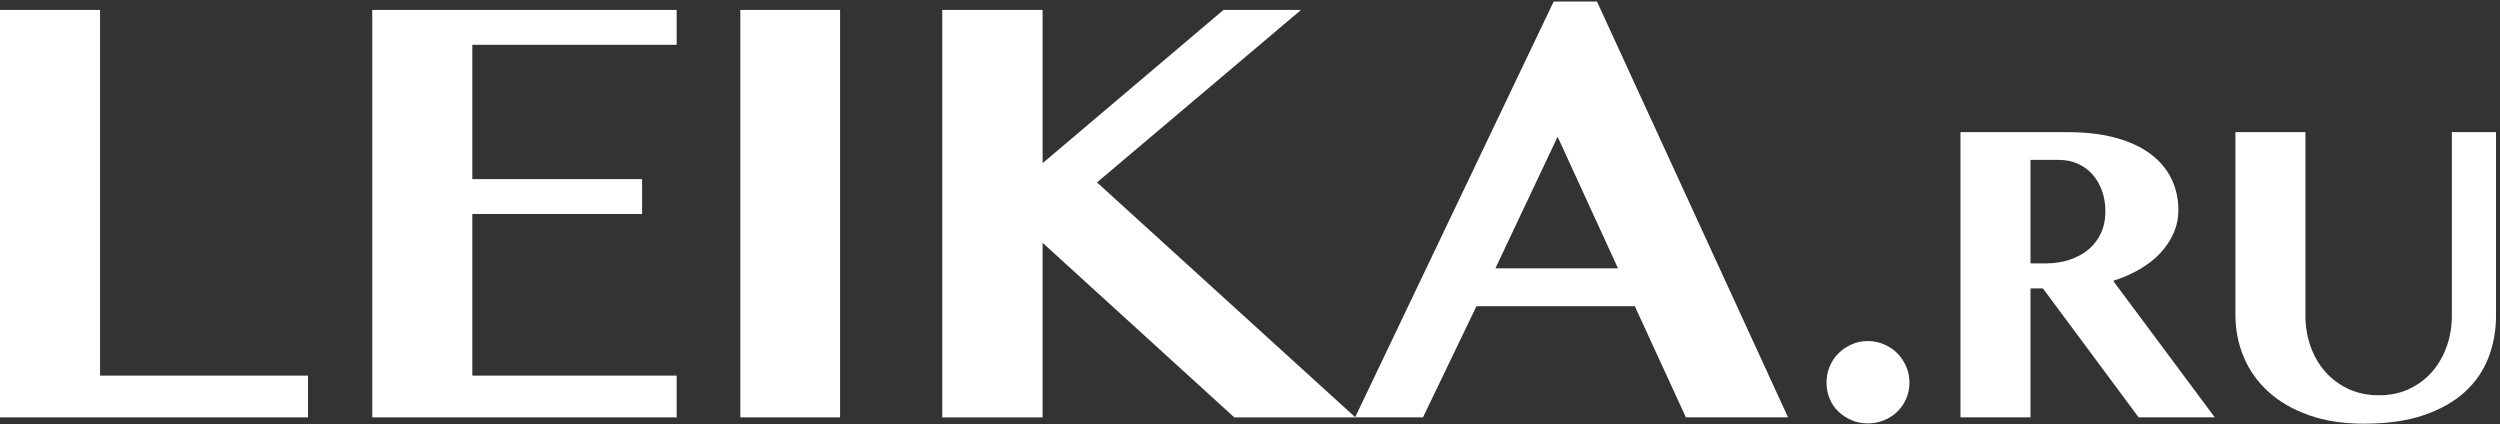
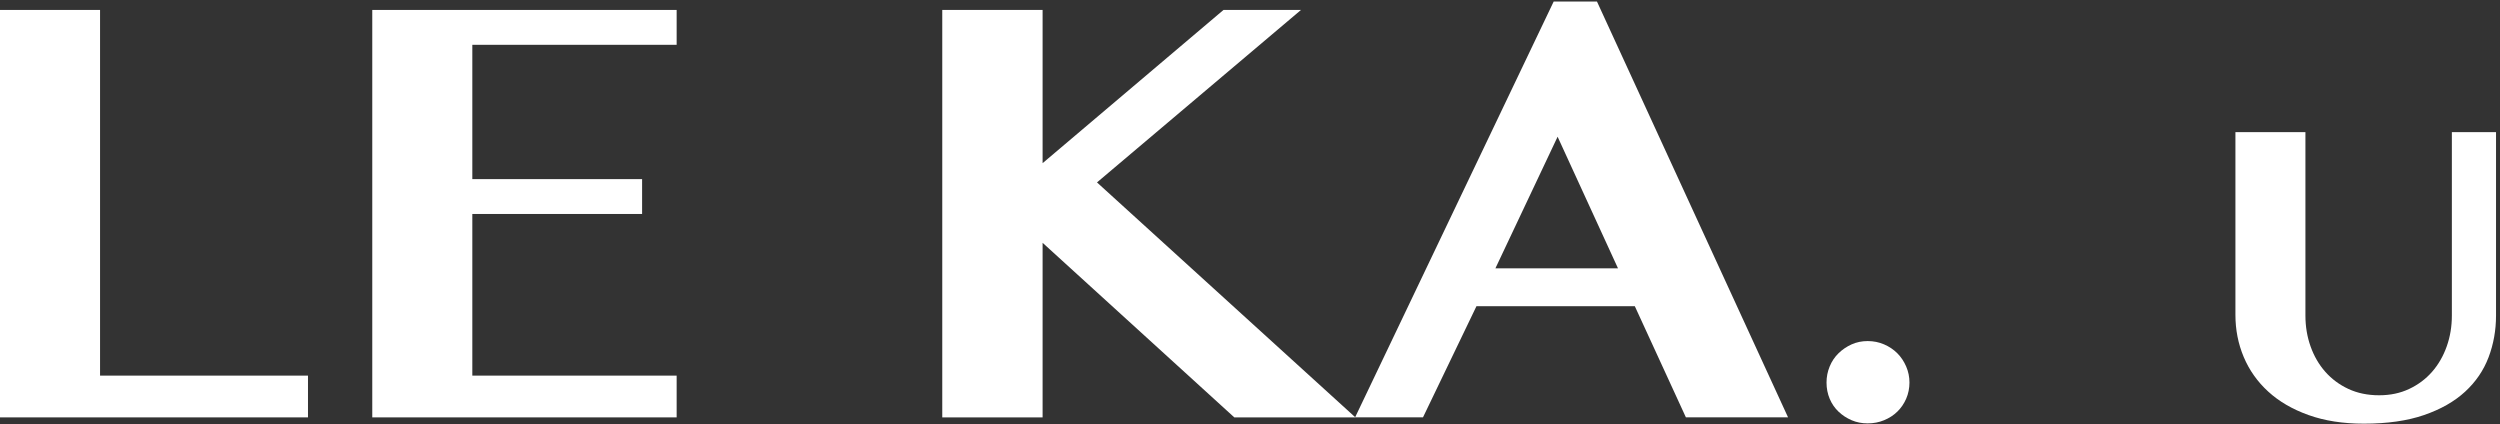
<svg xmlns="http://www.w3.org/2000/svg" width="560" height="95" viewBox="0 0 560 95" fill="none">
  <rect x="0" y="0" width="560" height="95" fill="#333333" stroke="none" />
  <path d="M0 2.227H22.412V84.138H68.988V93.494H0V2.227Z" fill="white" />
  <path d="M151.568 2.227V10.036H105.801V40.122H143.83V47.93H105.801V84.138H151.568V93.494H83.389V2.227H151.568Z" fill="white" />
-   <path d="M165.835 2.227H188.178V93.489H165.835V2.227Z" fill="white" />
  <path d="M211.067 2.227H233.543V36.55L274.062 2.227H291.425L245.727 40.861L303.608 93.494H276.483L233.543 54.389V93.494H211.067V2.227Z" fill="white" />
  <path d="M357.719 0.342L400.525 93.489H377.641L366.197 68.586H330.728L318.748 93.489H303.539L348.026 0.342H357.719ZM334.969 60.109H362.432L348.904 30.627L334.969 60.109Z" fill="white" />
  <path d="M409.142 85.686C409.142 84.427 409.377 83.228 409.848 82.087C410.32 80.941 410.978 79.956 411.835 79.126C412.687 78.296 413.661 77.637 414.765 77.139C415.863 76.646 417.062 76.4 418.364 76.4C419.665 76.4 420.886 76.646 422.032 77.139C423.173 77.631 424.163 78.296 424.994 79.126C425.824 79.956 426.482 80.941 426.98 82.087C427.473 83.228 427.719 84.433 427.719 85.686C427.719 86.939 427.473 88.198 426.98 89.322C426.488 90.442 425.824 91.411 424.994 92.214C424.163 93.023 423.178 93.66 422.032 94.131C420.886 94.603 419.665 94.838 418.364 94.838C417.062 94.838 415.863 94.603 414.765 94.131C413.667 93.66 412.687 93.023 411.835 92.214C410.984 91.406 410.32 90.442 409.848 89.322C409.377 88.203 409.142 86.987 409.142 85.686Z" fill="white" />
-   <path d="M439.153 29.604H463.178C467.323 29.604 470.943 30.038 474.038 30.9C477.134 31.768 479.71 32.973 481.766 34.526C483.823 36.079 485.37 37.926 486.404 40.063C487.443 42.2 487.957 44.524 487.957 47.036C487.957 48.857 487.603 50.576 486.897 52.193C486.19 53.811 485.199 55.305 483.93 56.67C482.655 58.036 481.118 59.246 479.313 60.296C477.509 61.351 475.522 62.219 473.353 62.91L496.108 93.483H479.051L457.613 64.602H454.834V93.483H439.148V29.604H439.153ZM454.839 59H458.229C460.146 59 461.919 58.732 463.552 58.197C465.186 57.661 466.6 56.901 467.794 55.91C468.988 54.919 469.92 53.703 470.595 52.258C471.27 50.812 471.607 49.178 471.607 47.357C471.607 45.66 471.35 44.107 470.83 42.693C470.311 41.279 469.599 40.063 468.688 39.041C467.778 38.018 466.68 37.225 465.389 36.663C464.099 36.095 462.706 35.816 461.196 35.816H454.834V58.995L454.839 59Z" fill="white" />
  <path d="M500.73 29.604H516.415V70.686C516.415 73.138 516.801 75.446 517.572 77.61C518.343 79.779 519.441 81.669 520.871 83.287C522.301 84.904 524.026 86.184 526.055 87.127C528.08 88.069 530.366 88.54 532.91 88.54C535.454 88.54 537.639 88.069 539.647 87.127C541.655 86.184 543.369 84.904 544.783 83.287C546.197 81.669 547.289 79.779 548.061 77.61C548.832 75.441 549.217 73.133 549.217 70.686V29.604H559.109V70.686C559.109 73.984 558.552 77.101 557.438 80.036C556.324 82.971 554.573 85.541 552.184 87.737C549.796 89.938 546.732 91.679 542.994 92.969C539.256 94.255 534.763 94.903 529.52 94.903C524.84 94.903 520.705 94.26 517.106 92.969C513.508 91.684 510.503 89.933 508.083 87.716C505.662 85.504 503.836 82.917 502.593 79.966C501.351 77.016 500.735 73.872 500.735 70.546V29.604H500.73Z" fill="white" />
</svg>